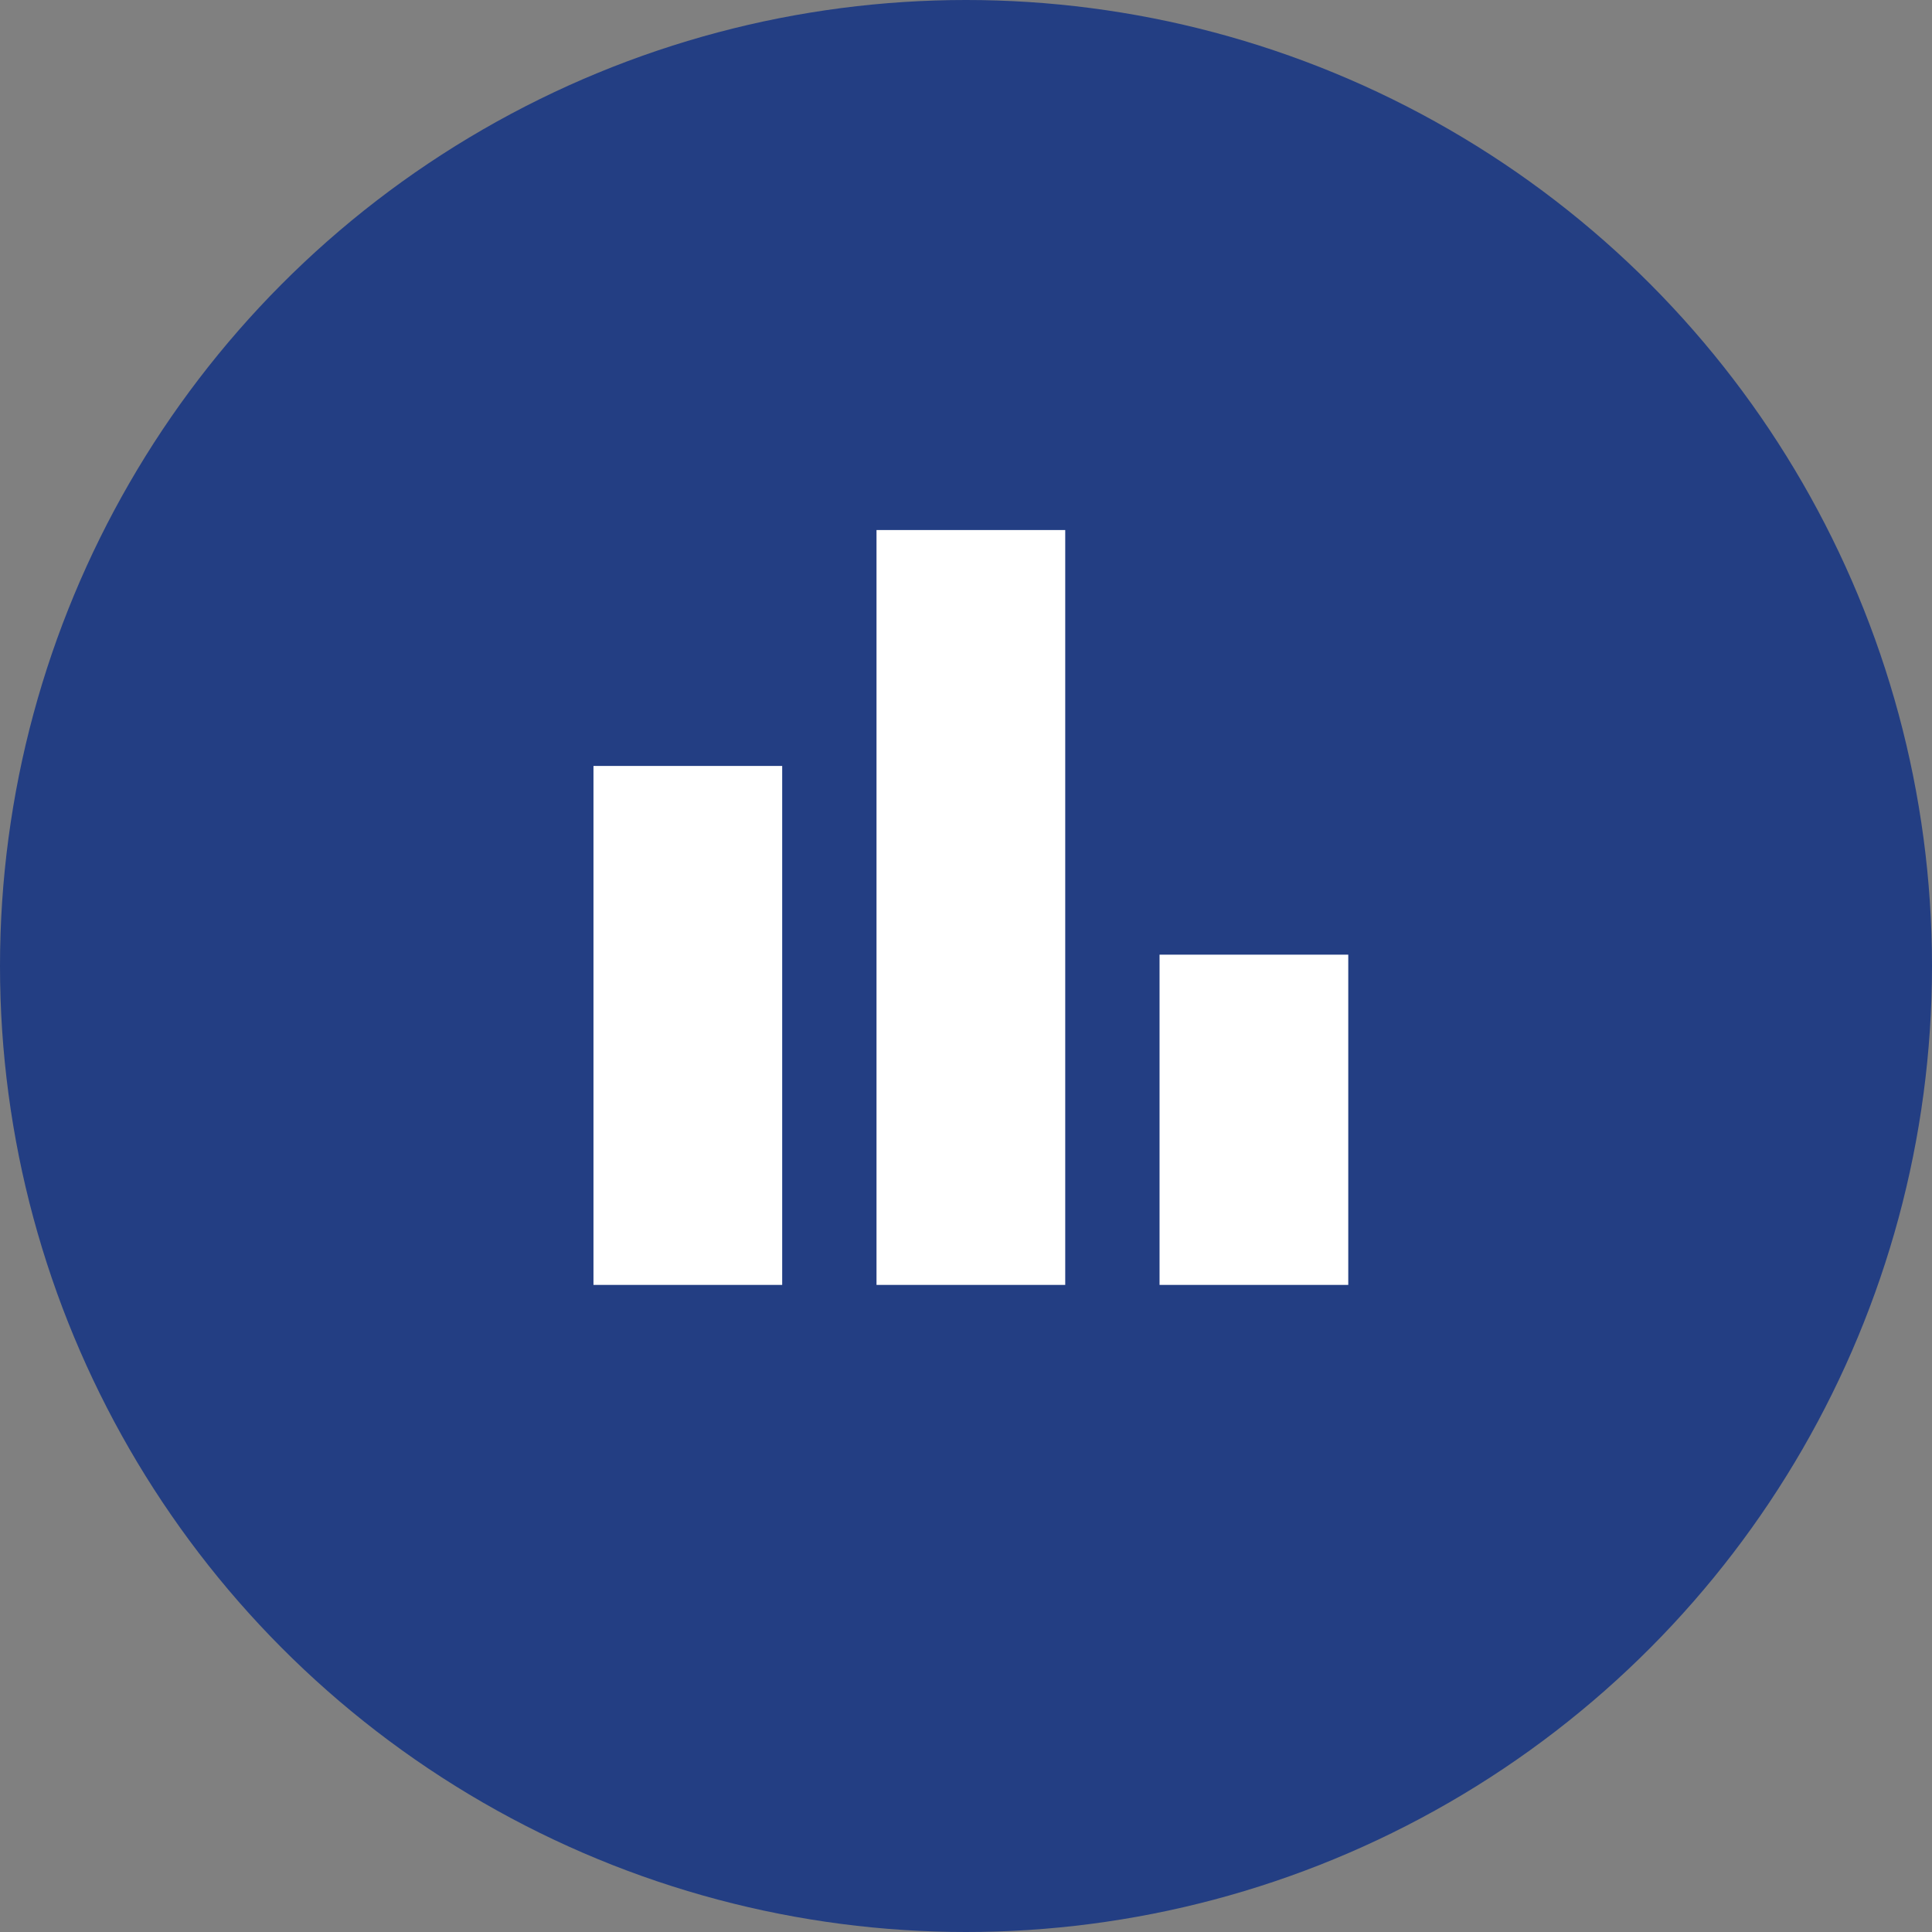
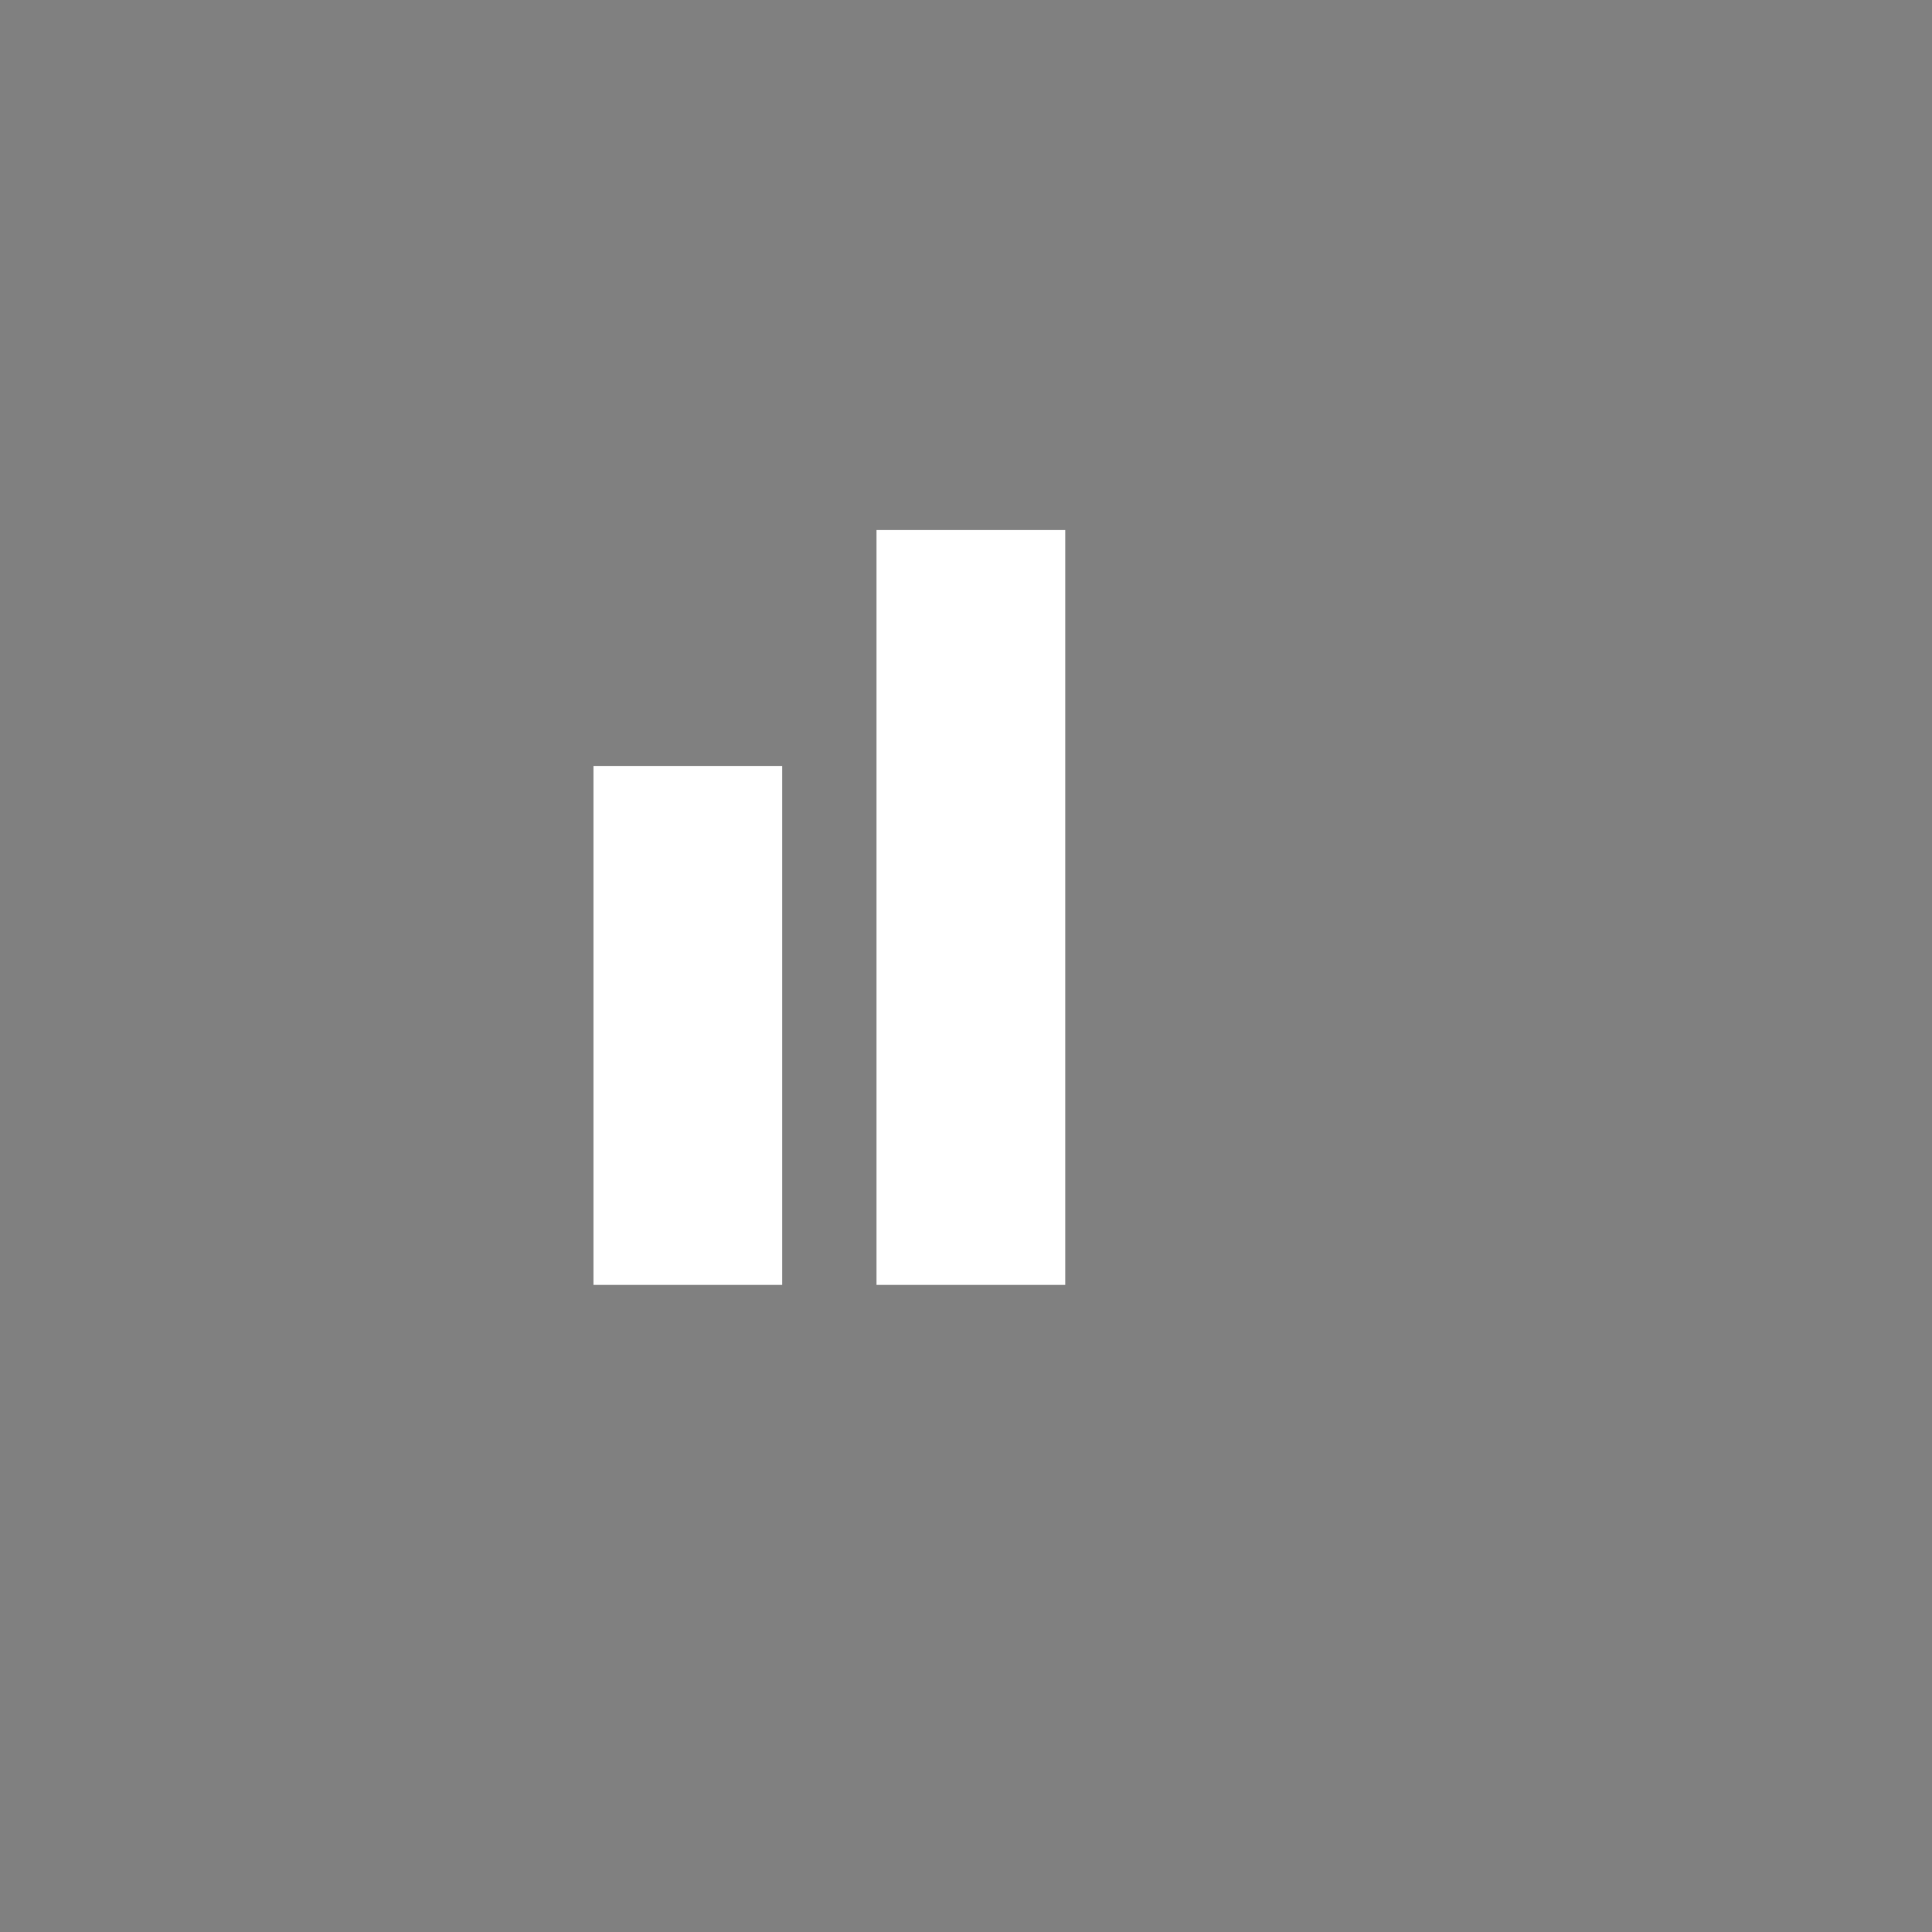
<svg xmlns="http://www.w3.org/2000/svg" width="200" height="200" viewBox="0 0 200 200">
  <rect x="0" y="0" width="200" height="200" fill="#808080" stroke="none" />
  <g id="Group_44" data-name="Group 44" transform="translate(-862 -711)">
-     <circle id="Ellipse_5" data-name="Ellipse 5" cx="100" cy="100" r="100" transform="translate(862 711)" fill="#233e83" />
-     <path id="bar_chart_FILL0_wght400_GRAD0_opsz24" d="M218.607-721.858v-34.187h19.536v34.187Zm-29.3,0V-800h19.536v78.142Zm-29.3,0v-53.723h19.536v53.723Z" transform="translate(763.429 1565.871)" fill="#fff" />
+     <path id="bar_chart_FILL0_wght400_GRAD0_opsz24" d="M218.607-721.858v-34.187v34.187Zm-29.3,0V-800h19.536v78.142Zm-29.3,0v-53.723h19.536v53.723Z" transform="translate(763.429 1565.871)" fill="#fff" />
  </g>
</svg>